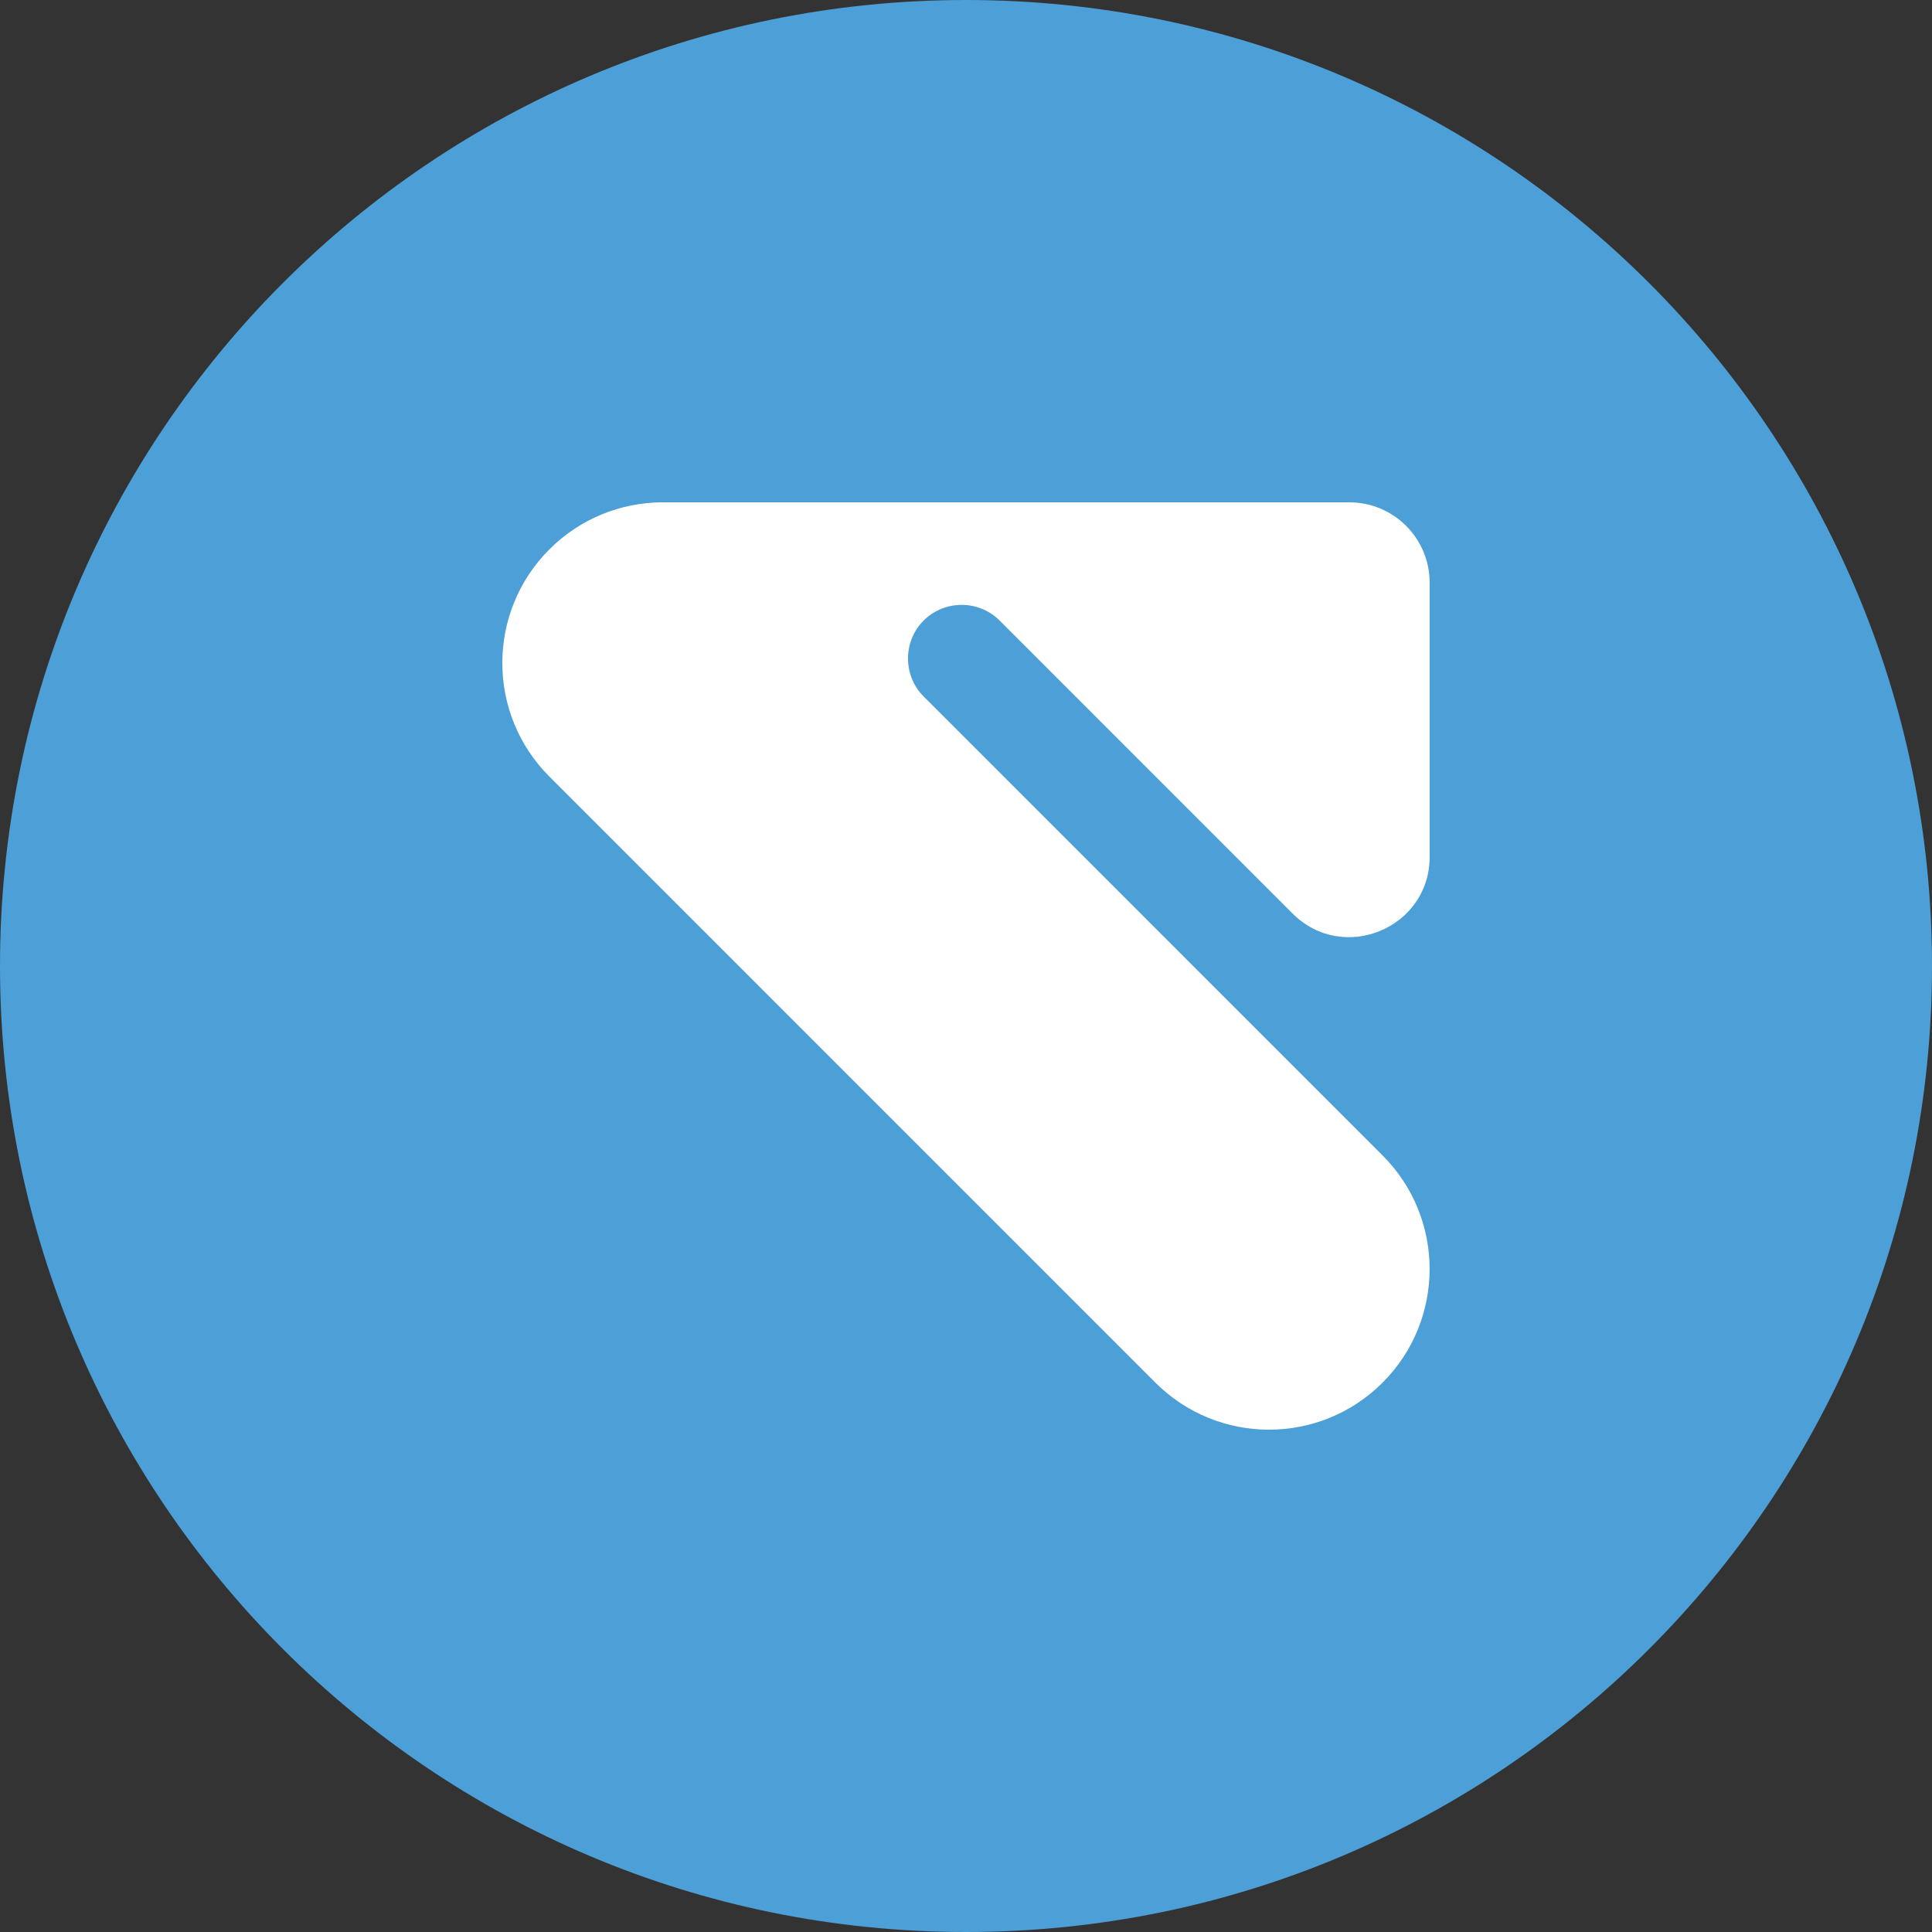
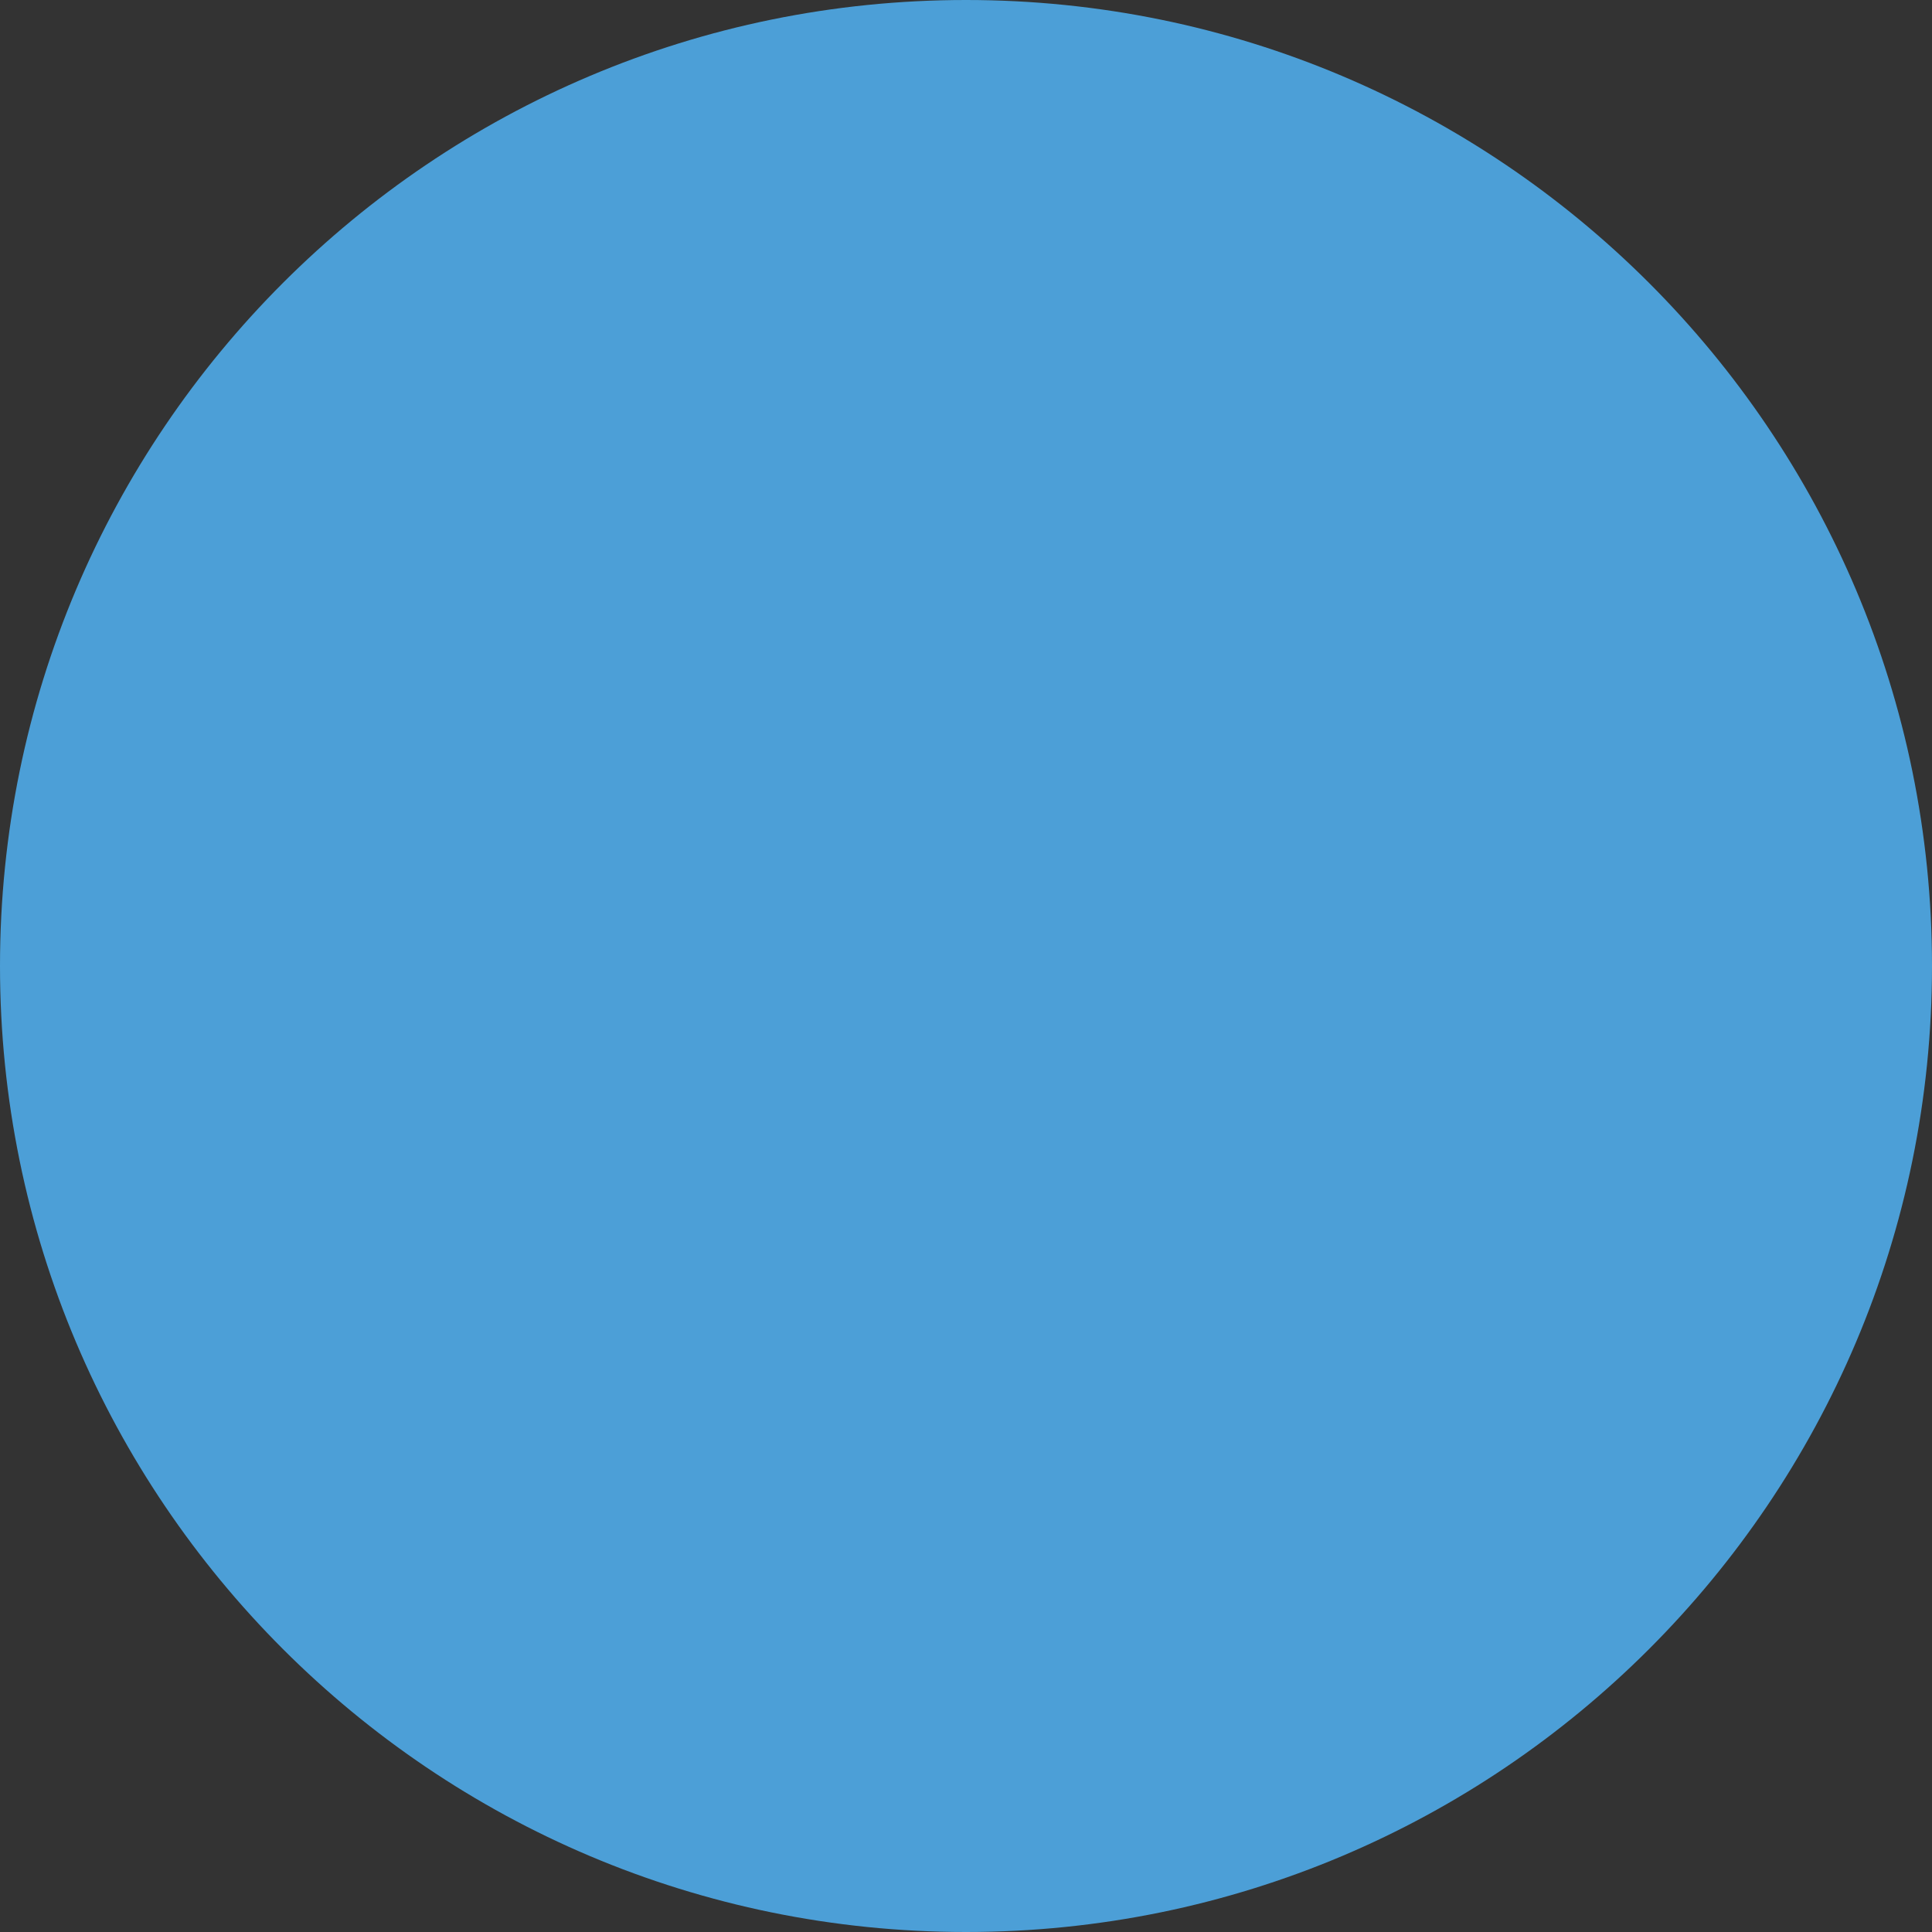
<svg xmlns="http://www.w3.org/2000/svg" width="500" height="500" viewBox="0 0 500 500" fill="none">
  <rect x="0" y="0" width="500" height="500" fill="#333333" stroke="none" />
  <path d="M250 0C111.93 0 0 111.93 0 250C0 388.07 111.93 500 250 500C388.07 500 500 388.07 500 250C500 111.93 388.07 0 250 0Z" fill="#4C9FD7" />
-   <path d="M370 221.714C370 240.226 347.628 249.502 334.526 236.427L258.704 160.594C256 157.89 252.436 156.544 248.873 156.544C245.309 156.544 241.746 157.896 239.042 160.594C233.64 165.997 233.64 174.849 239.042 180.252L357.809 299.026C374.045 315.262 374.045 341.583 357.809 357.825C349.697 365.938 339.052 370 328.414 370C317.775 370 307.131 365.938 299.013 357.82L142.177 200.974C125.941 184.738 125.941 158.417 142.177 142.18C150.232 134.114 160.79 130.057 171.36 130H349.204C360.685 130.006 369.989 139.31 369.989 150.792V221.709L370 221.714Z" fill="white" />
</svg>